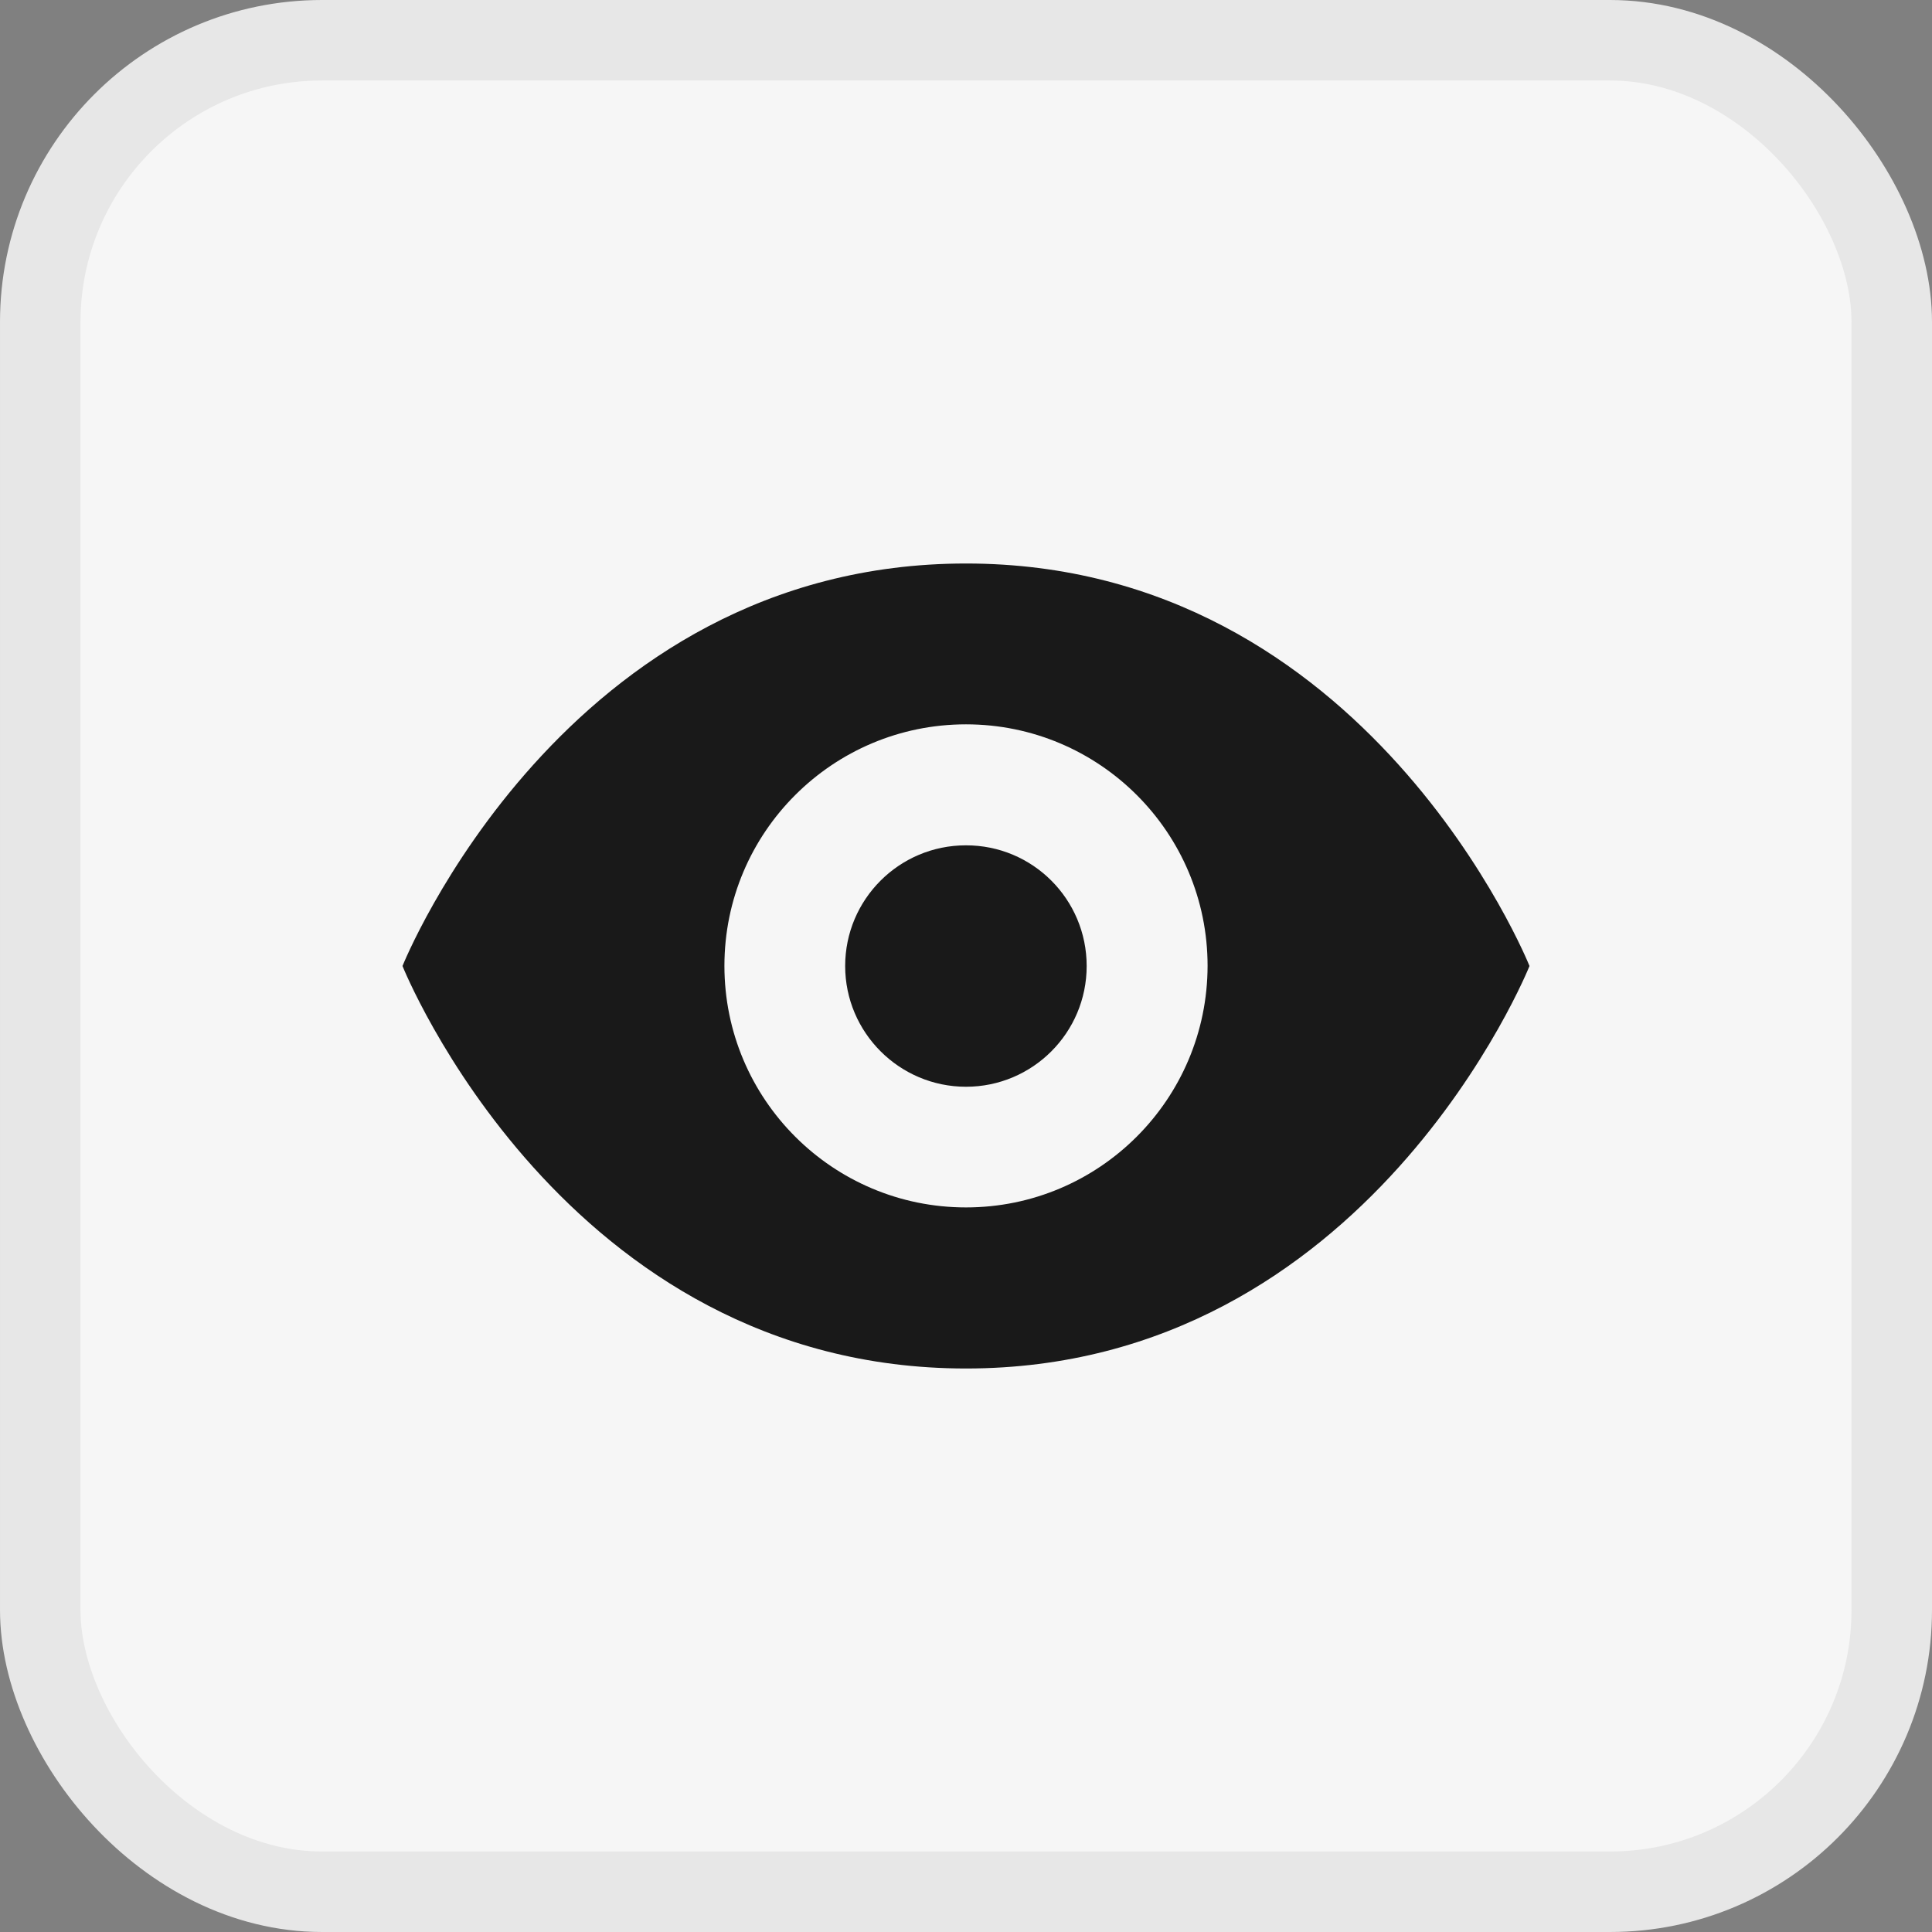
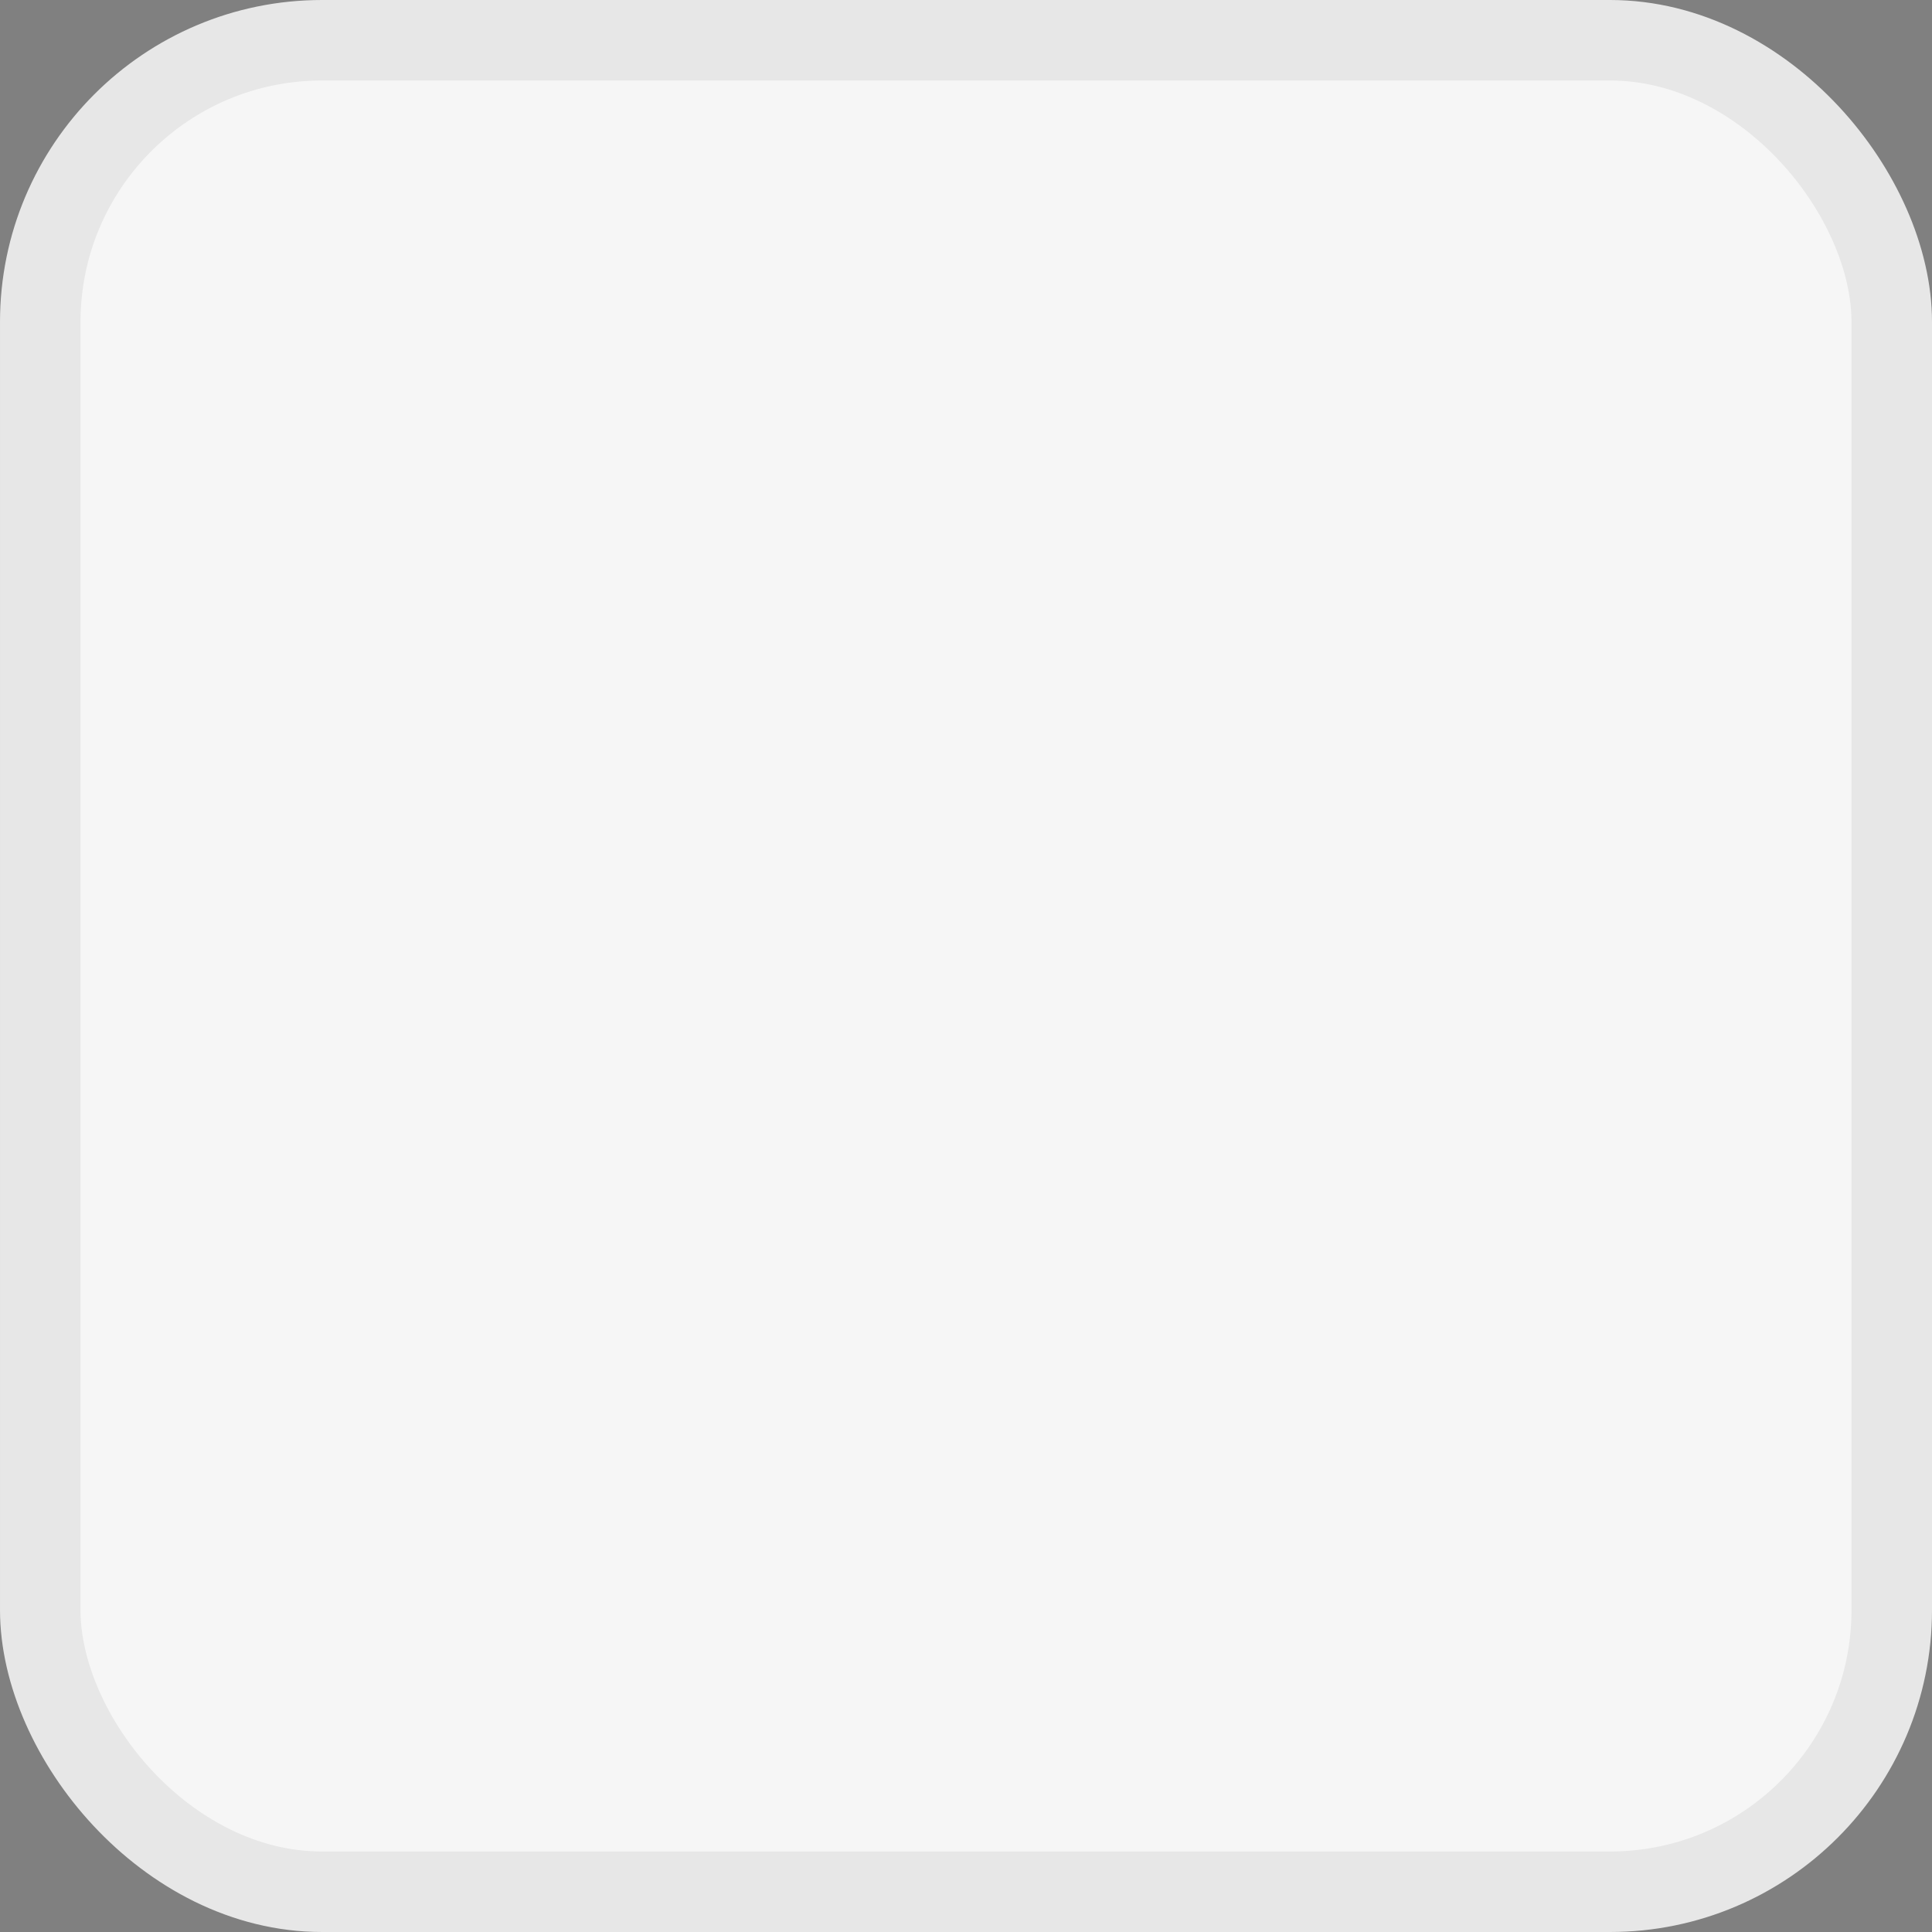
<svg xmlns="http://www.w3.org/2000/svg" width="24" height="24" viewBox="0 0 24 24" fill="none">
  <rect x="0" y="0" width="24" height="24" fill="#808080" stroke="none" />
  <rect x="0.5" y="0.5" width="23" height="23" rx="3.5" fill="#F6F6F6" stroke="#E7E7E7" />
-   <path d="M12 7C7 7 5 12 5 12C5 12 7 17 12 17C17 17 19 12 19 12C19 12 16.998 7 12 7ZM12 14.999C10.343 14.999 8.999 13.655 8.999 11.998C8.999 10.341 10.343 8.998 12 8.998C13.657 8.998 15.001 10.341 15.001 11.998C14.999 13.657 13.655 14.999 12 14.999ZM13.499 12C13.499 12.829 12.827 13.5 12 13.5C11.173 13.5 10.499 12.827 10.499 12C10.499 11.172 11.171 10.501 11.998 10.501C12.829 10.499 13.499 11.172 13.499 12Z" fill="#191919" />
</svg>